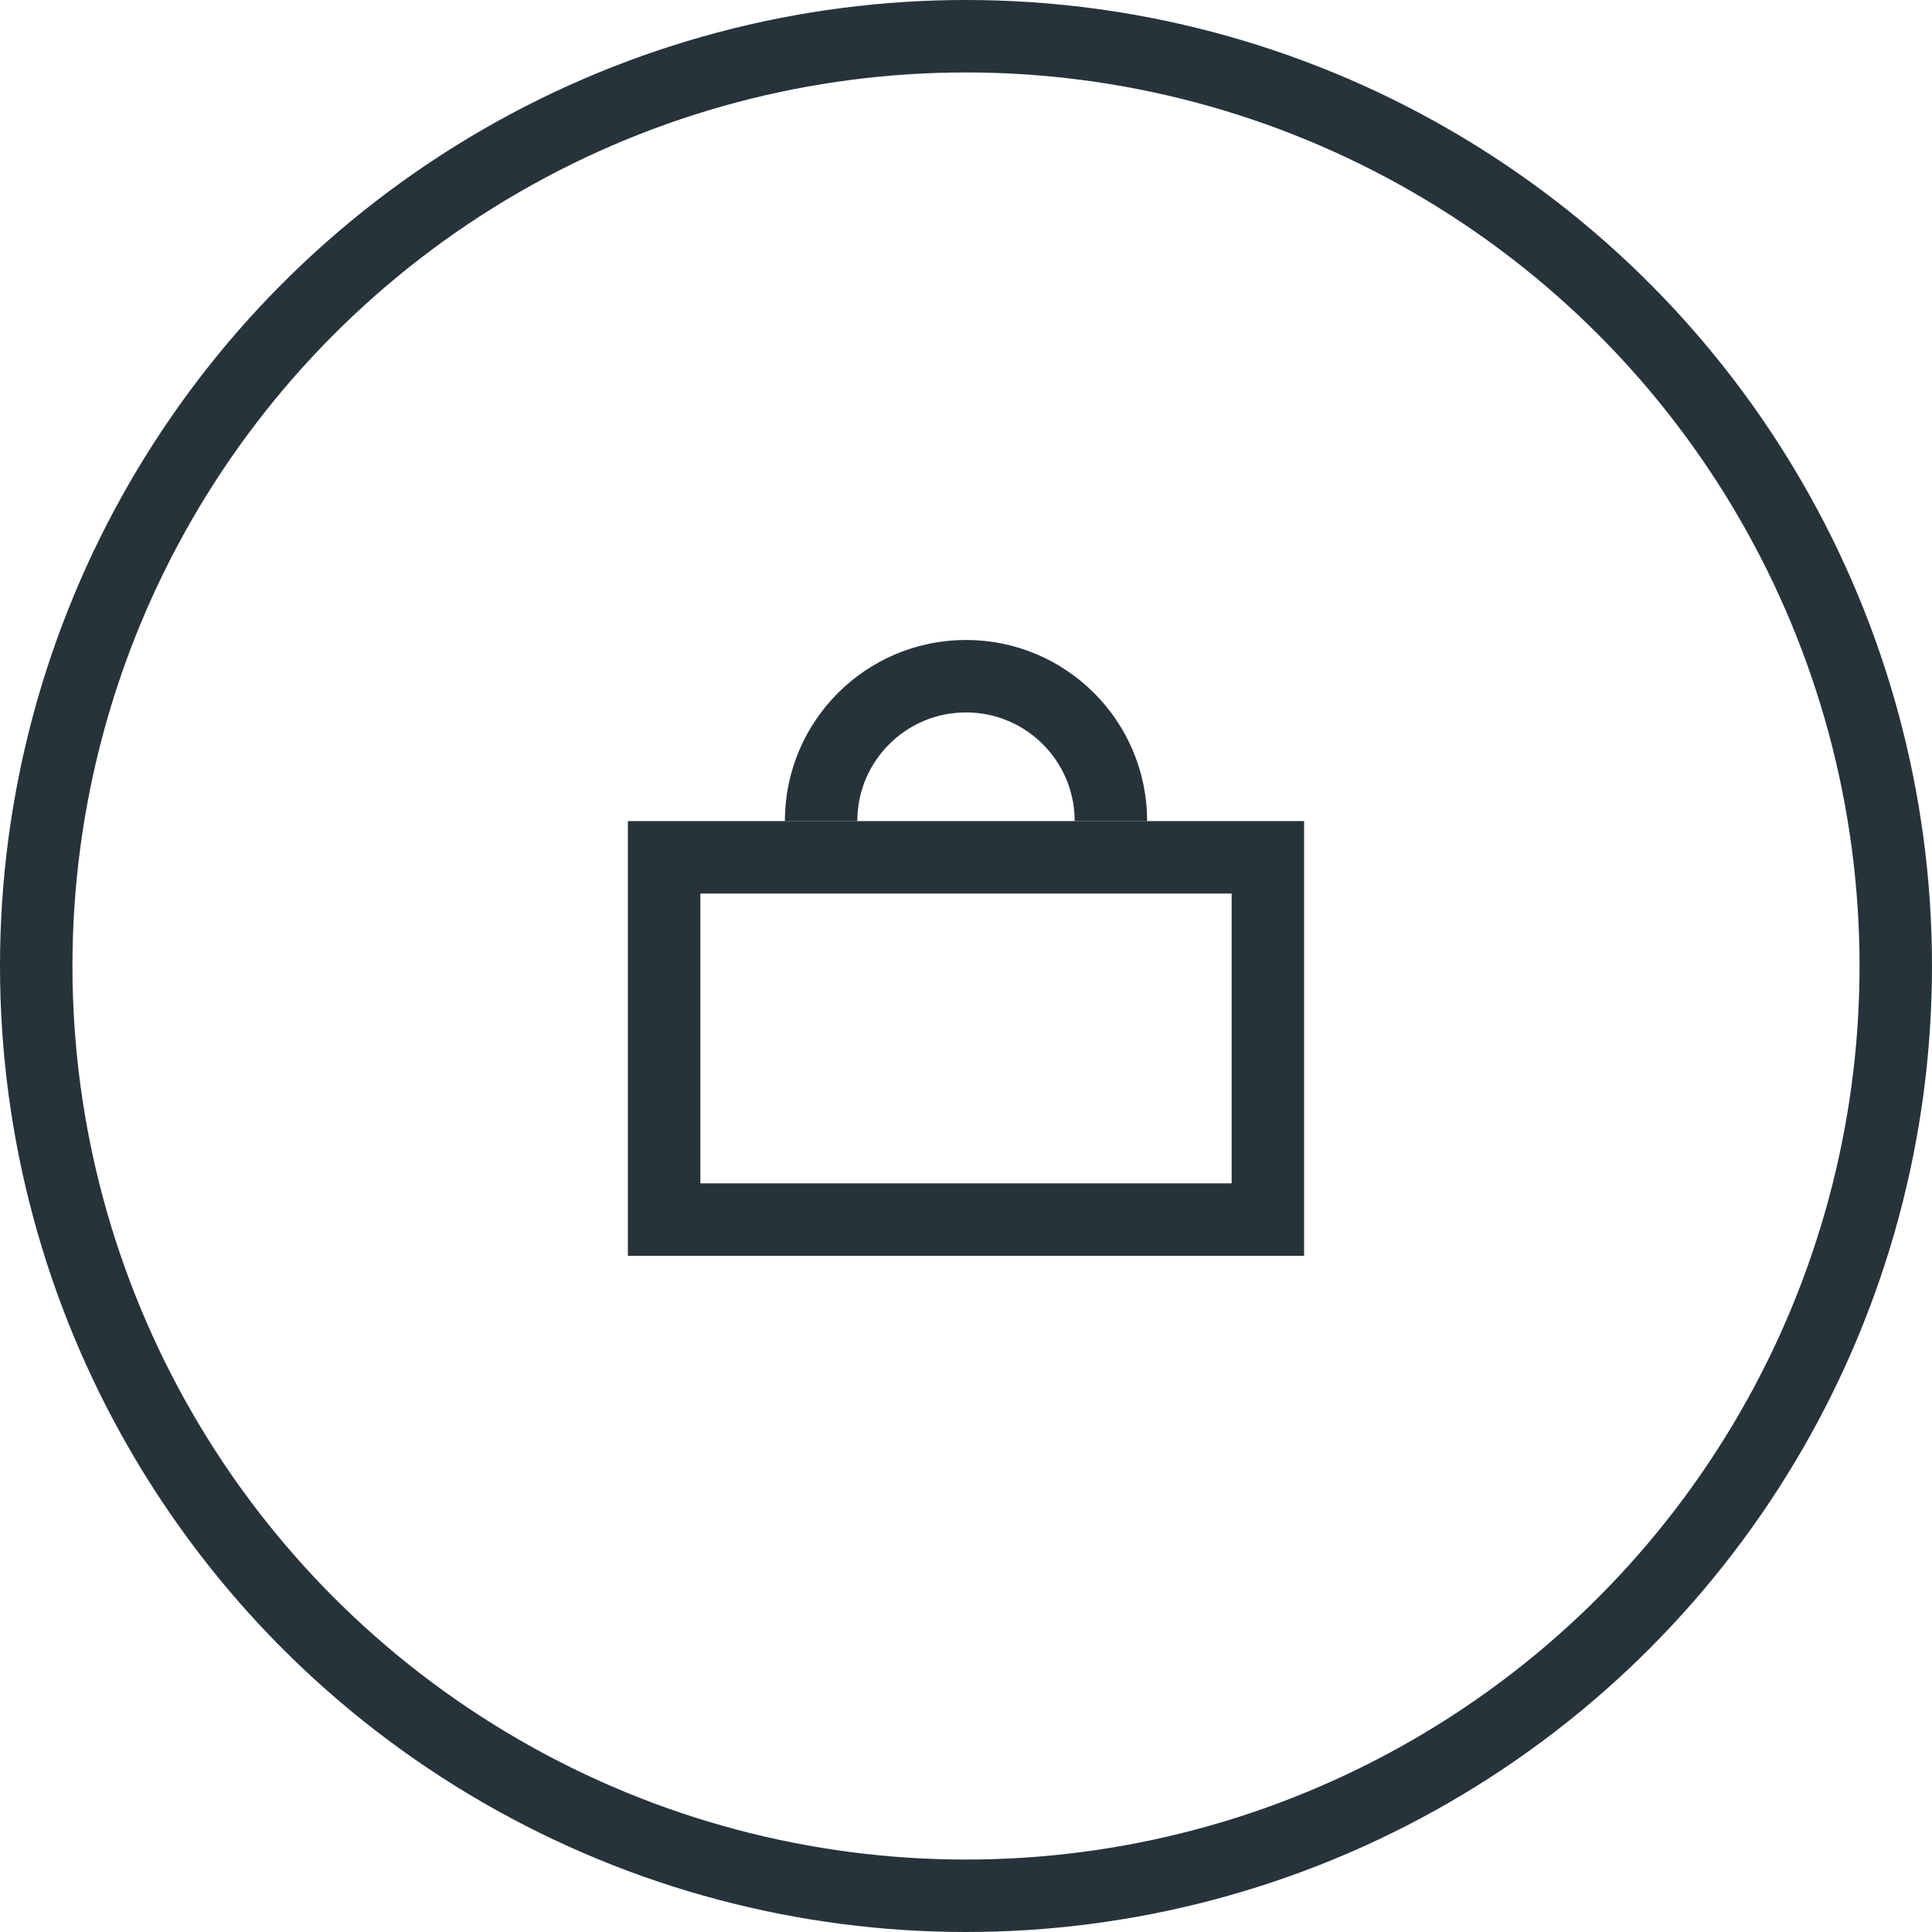
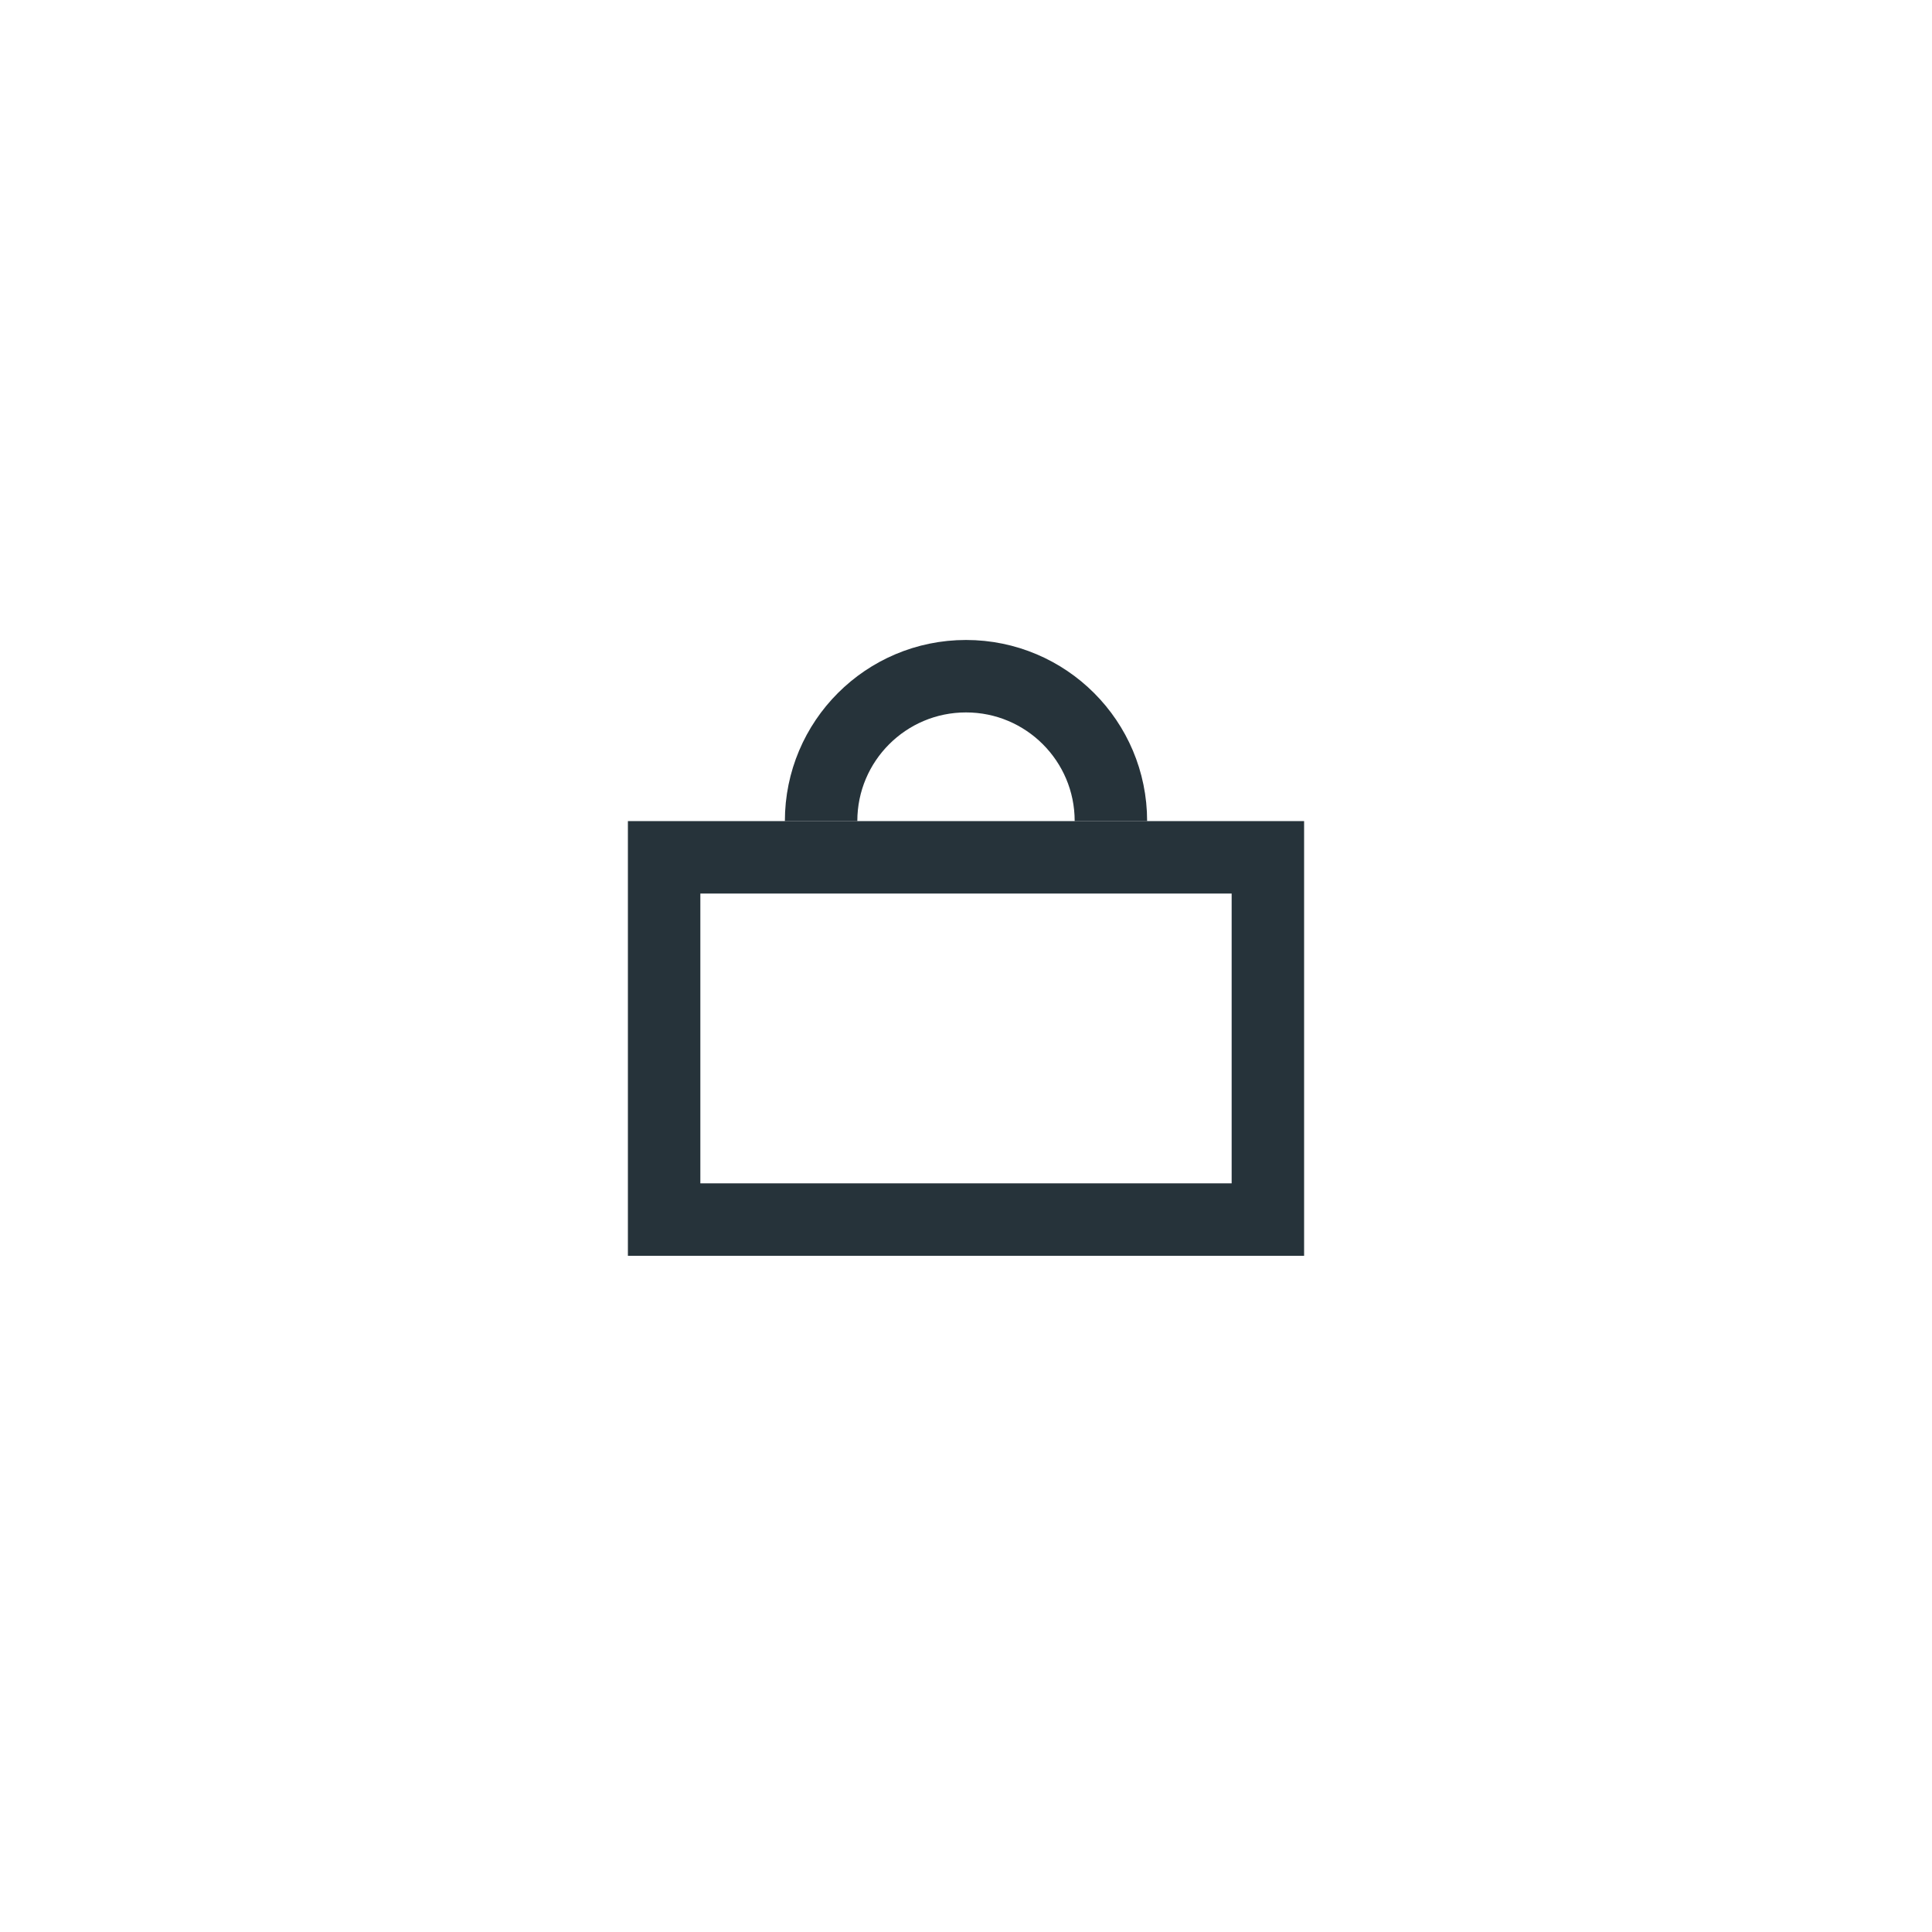
<svg xmlns="http://www.w3.org/2000/svg" width="40" height="40" viewBox="0 0 40 40" fill="none">
-   <circle cx="20" cy="20" r="19.25" stroke="#26333A" stroke-width="1.5" />
  <rect x="13.75" y="17.75" width="12.5" height="7.5" stroke="#26333A" stroke-width="1.5" />
  <path d="M23 17C23 15.343 21.657 14 20 14C18.343 14 17 15.343 17 17" stroke="#26333A" stroke-width="1.5" />
</svg>